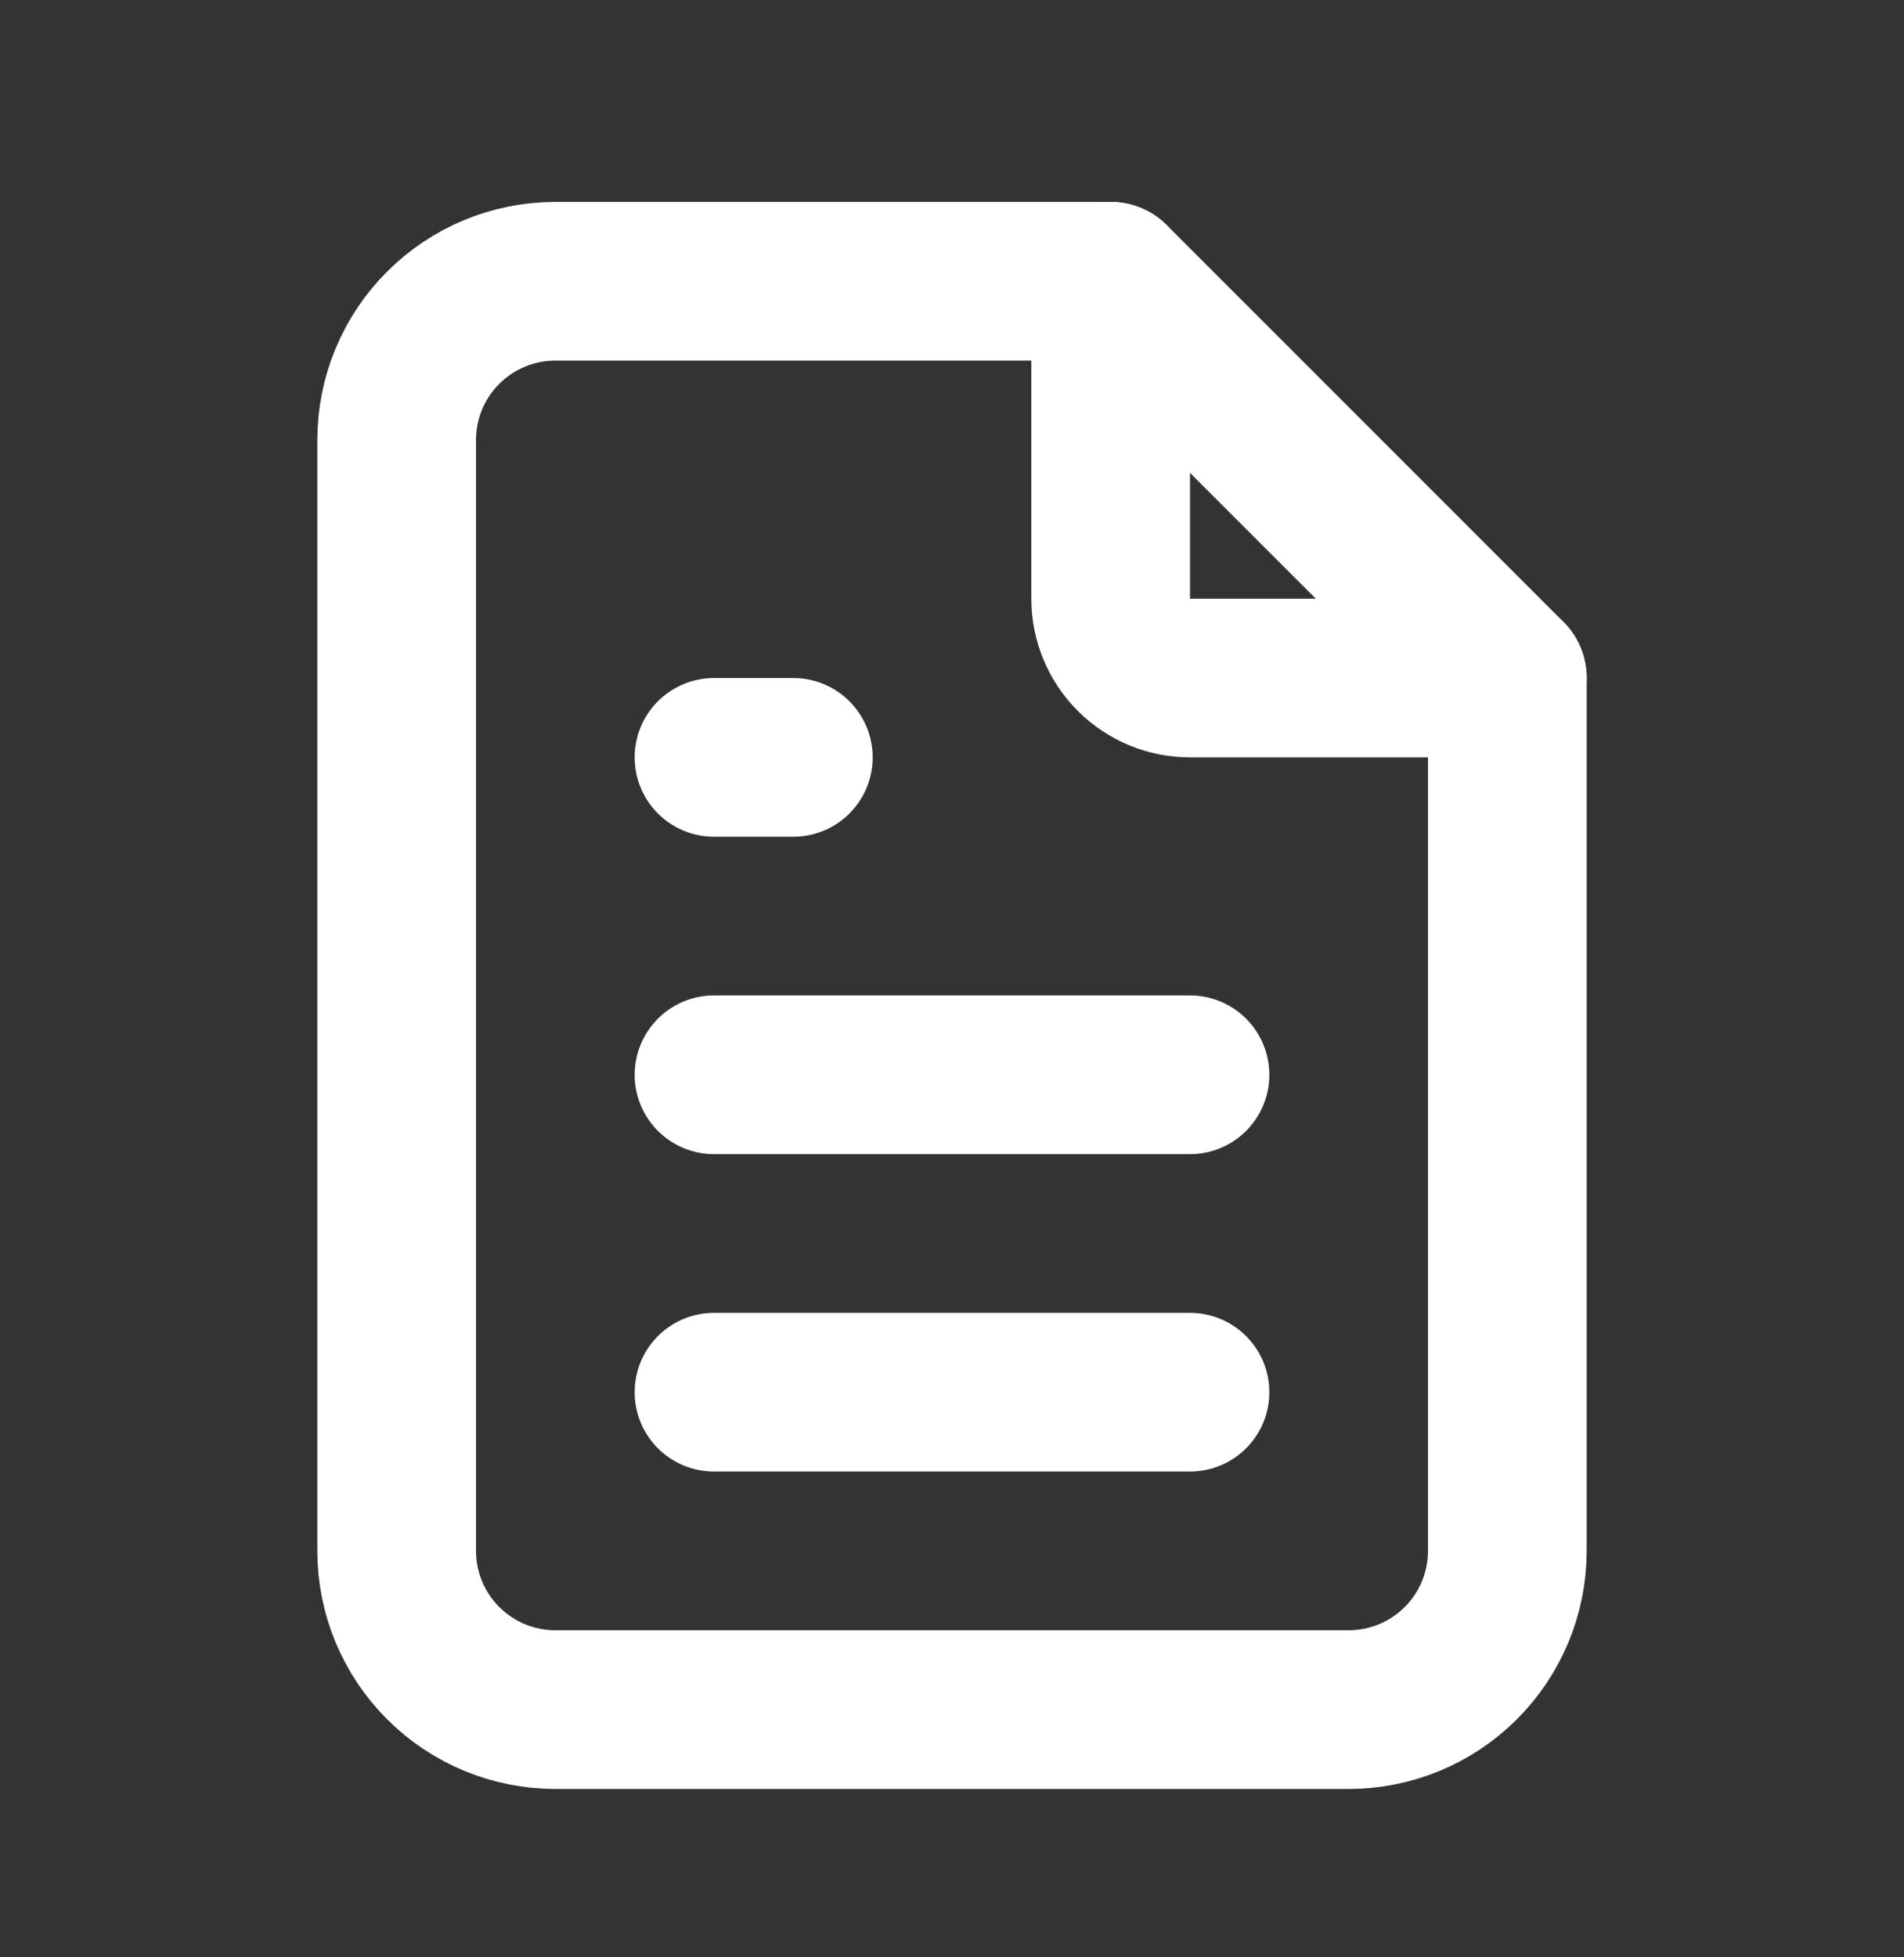
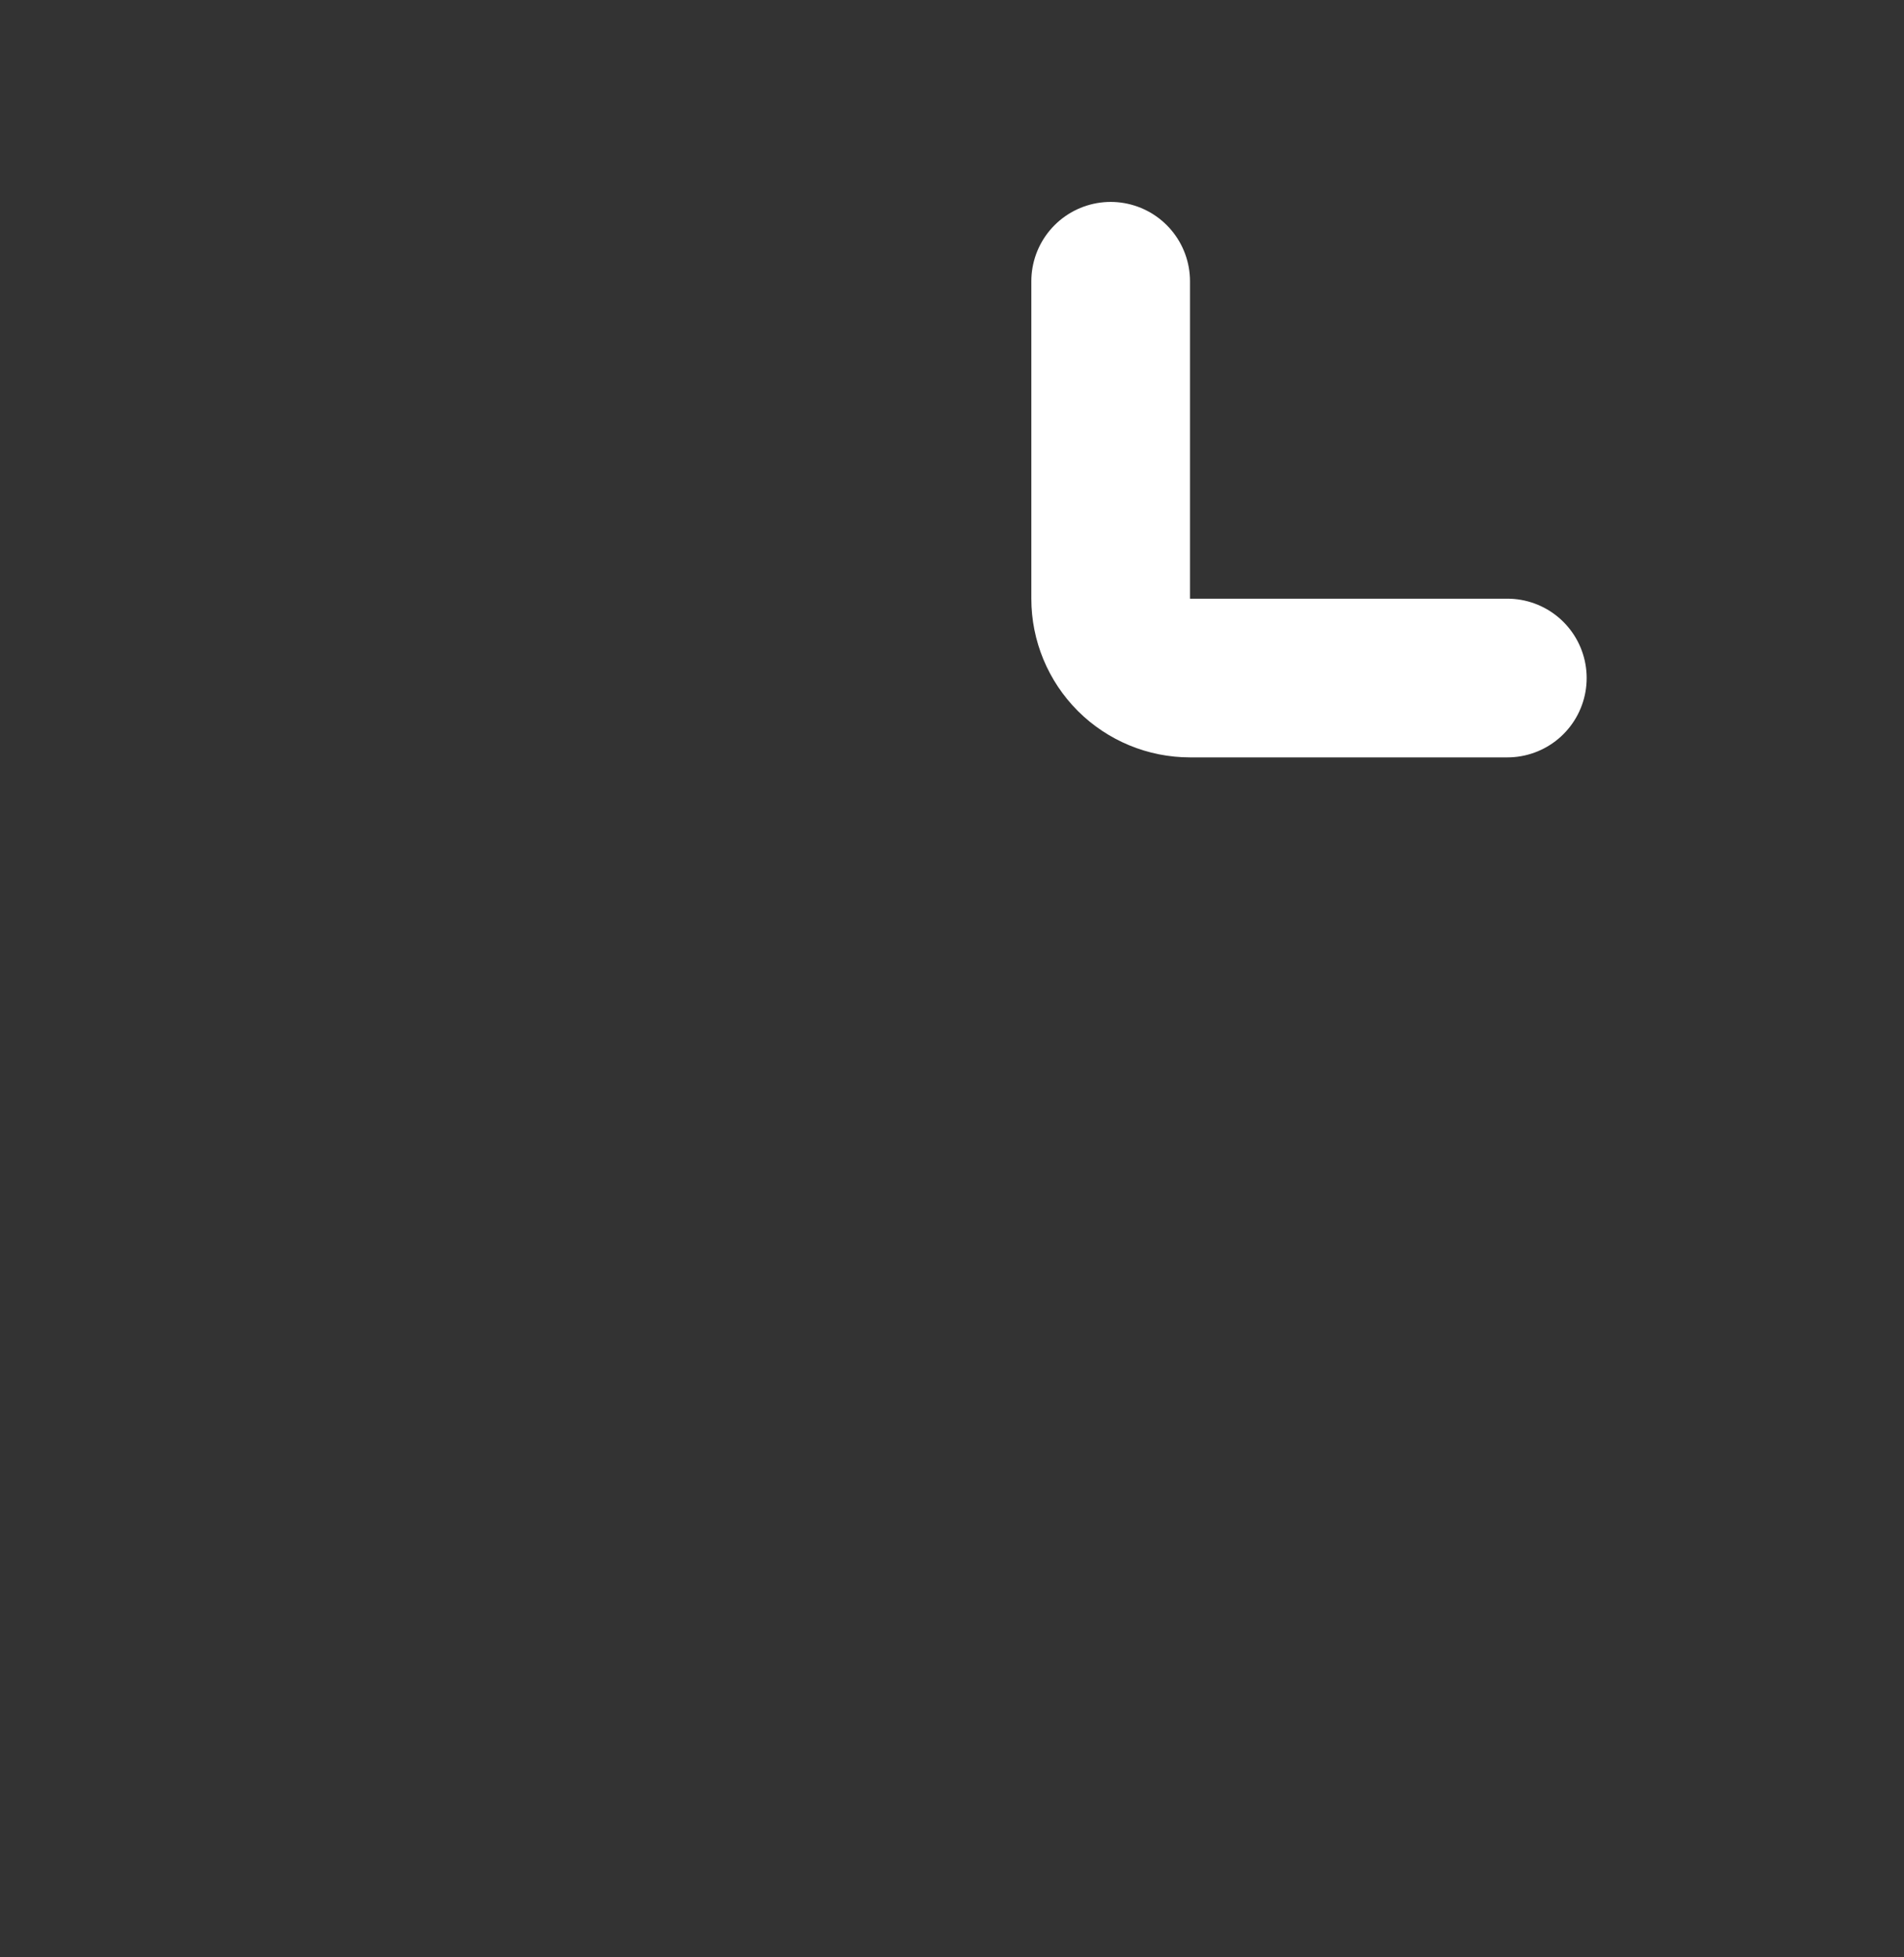
<svg xmlns="http://www.w3.org/2000/svg" width="36" height="37" viewBox="0 0 36 37" fill="none">
  <rect x="0" y="0" width="36" height="37" fill="#333333" stroke="none" />
  <g id="tabler:file-text">
    <g id="Group">
      <path id="Vector" d="M21 5.317V11.317C21 11.715 21.158 12.096 21.439 12.378C21.721 12.659 22.102 12.817 22.5 12.817H28.5" stroke="white" stroke-width="3" stroke-linecap="round" stroke-linejoin="round" />
-       <path id="Vector_2" d="M13.5 14.317H15M13.5 20.317H22.5M13.5 26.317H22.5M25.5 32.317H10.5C9.704 32.317 8.941 32.001 8.379 31.438C7.816 30.876 7.5 30.113 7.5 29.317V8.317C7.5 7.521 7.816 6.758 8.379 6.196C8.941 5.633 9.704 5.317 10.5 5.317H21L28.5 12.817V29.317C28.5 30.113 28.184 30.876 27.621 31.438C27.059 32.001 26.296 32.317 25.5 32.317Z" stroke="white" stroke-width="3" stroke-linecap="round" stroke-linejoin="round" />
    </g>
  </g>
</svg>